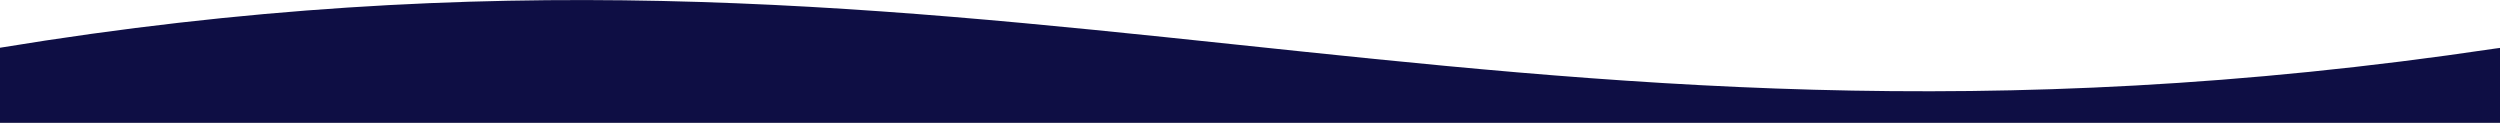
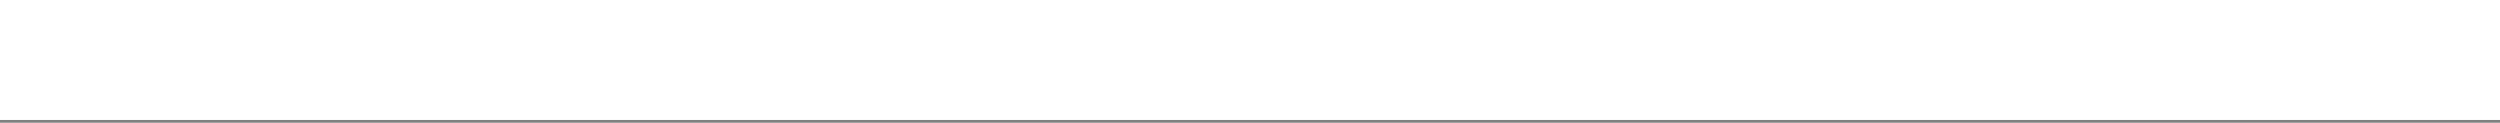
<svg xmlns="http://www.w3.org/2000/svg" version="1.1" id="Layer_1" x="0px" y="0px" viewBox="0 0 1440 70.7" style="enable-background:new 0 0 1440 70.7;" xml:space="preserve">
  <rect x="0" y="0" width="1440" height="70.7" fill="#808080" stroke="none" />
  <style type="text/css">
	.st0{fill:#FFFFFF;}
	.st1{fill:#0E0E44;}
</style>
  <rect class="st0" width="1440" height="69.1" />
-   <path class="st1" d="M1440,27.6c-1,0.1-2,0.3-3,0.4C850.5,115.4,566.5-65.7,0,27.5v45c0,0,1438-1.1,1440-1.1V27.6z" />
</svg>